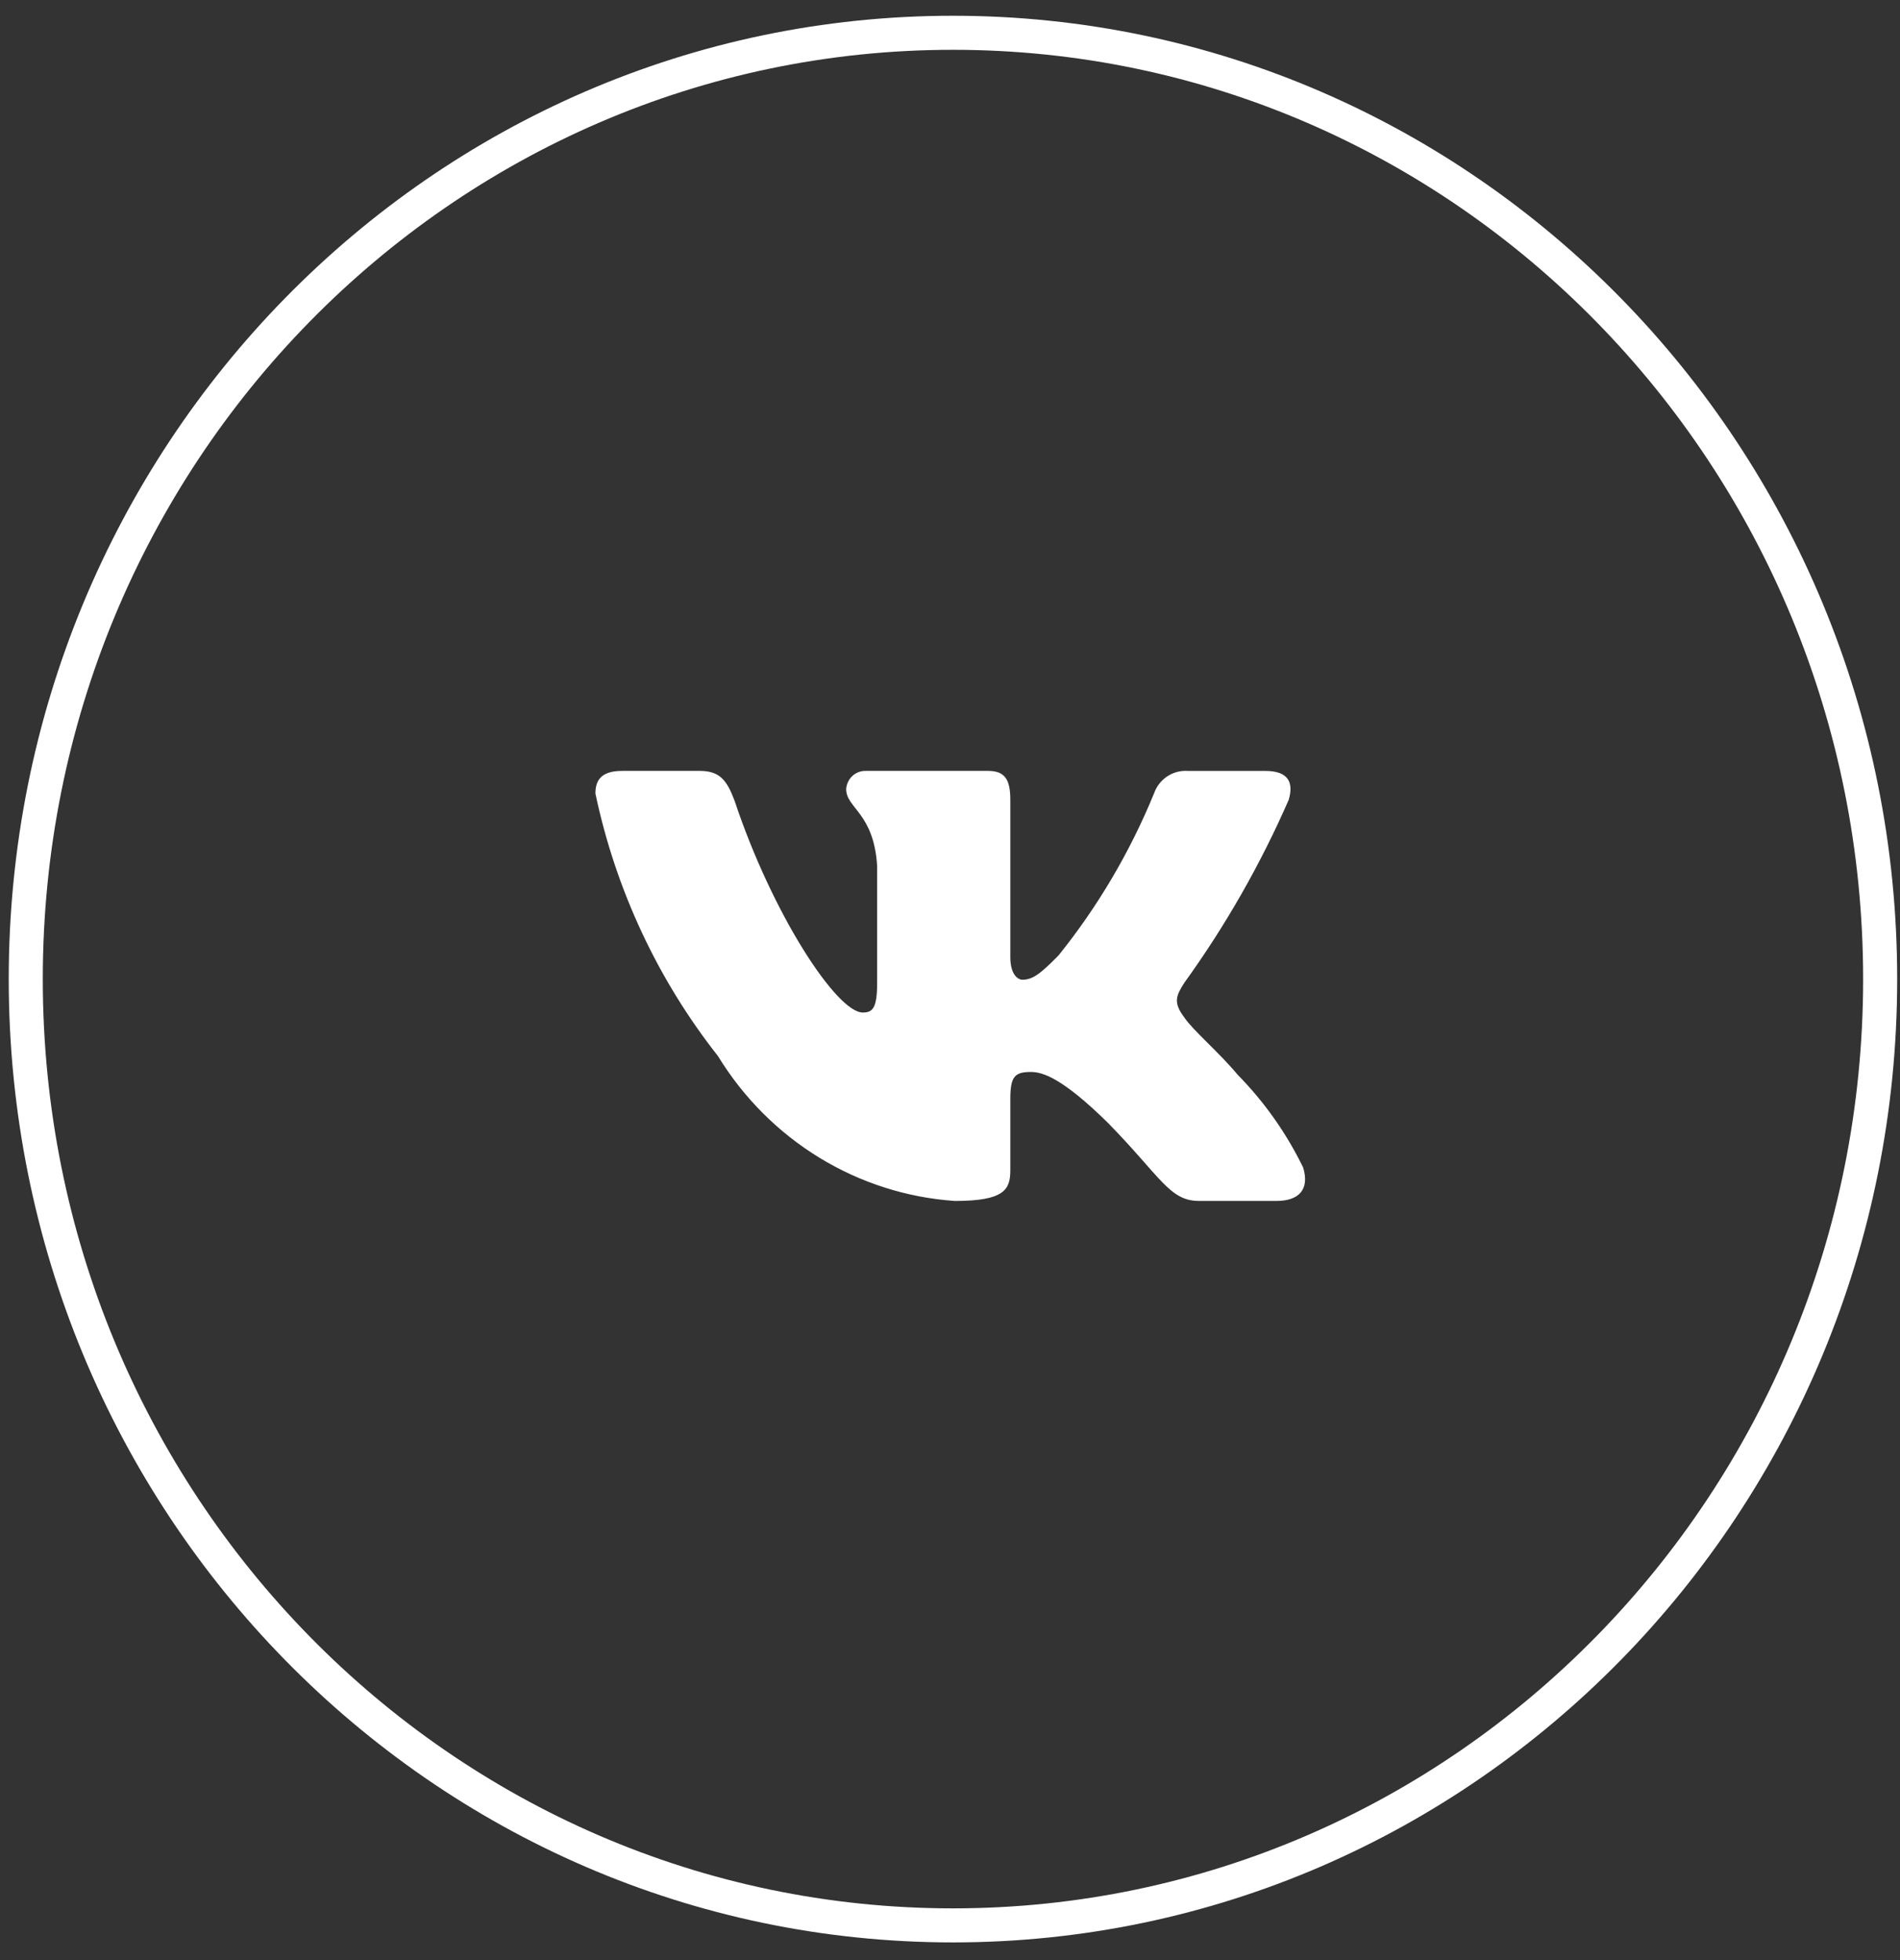
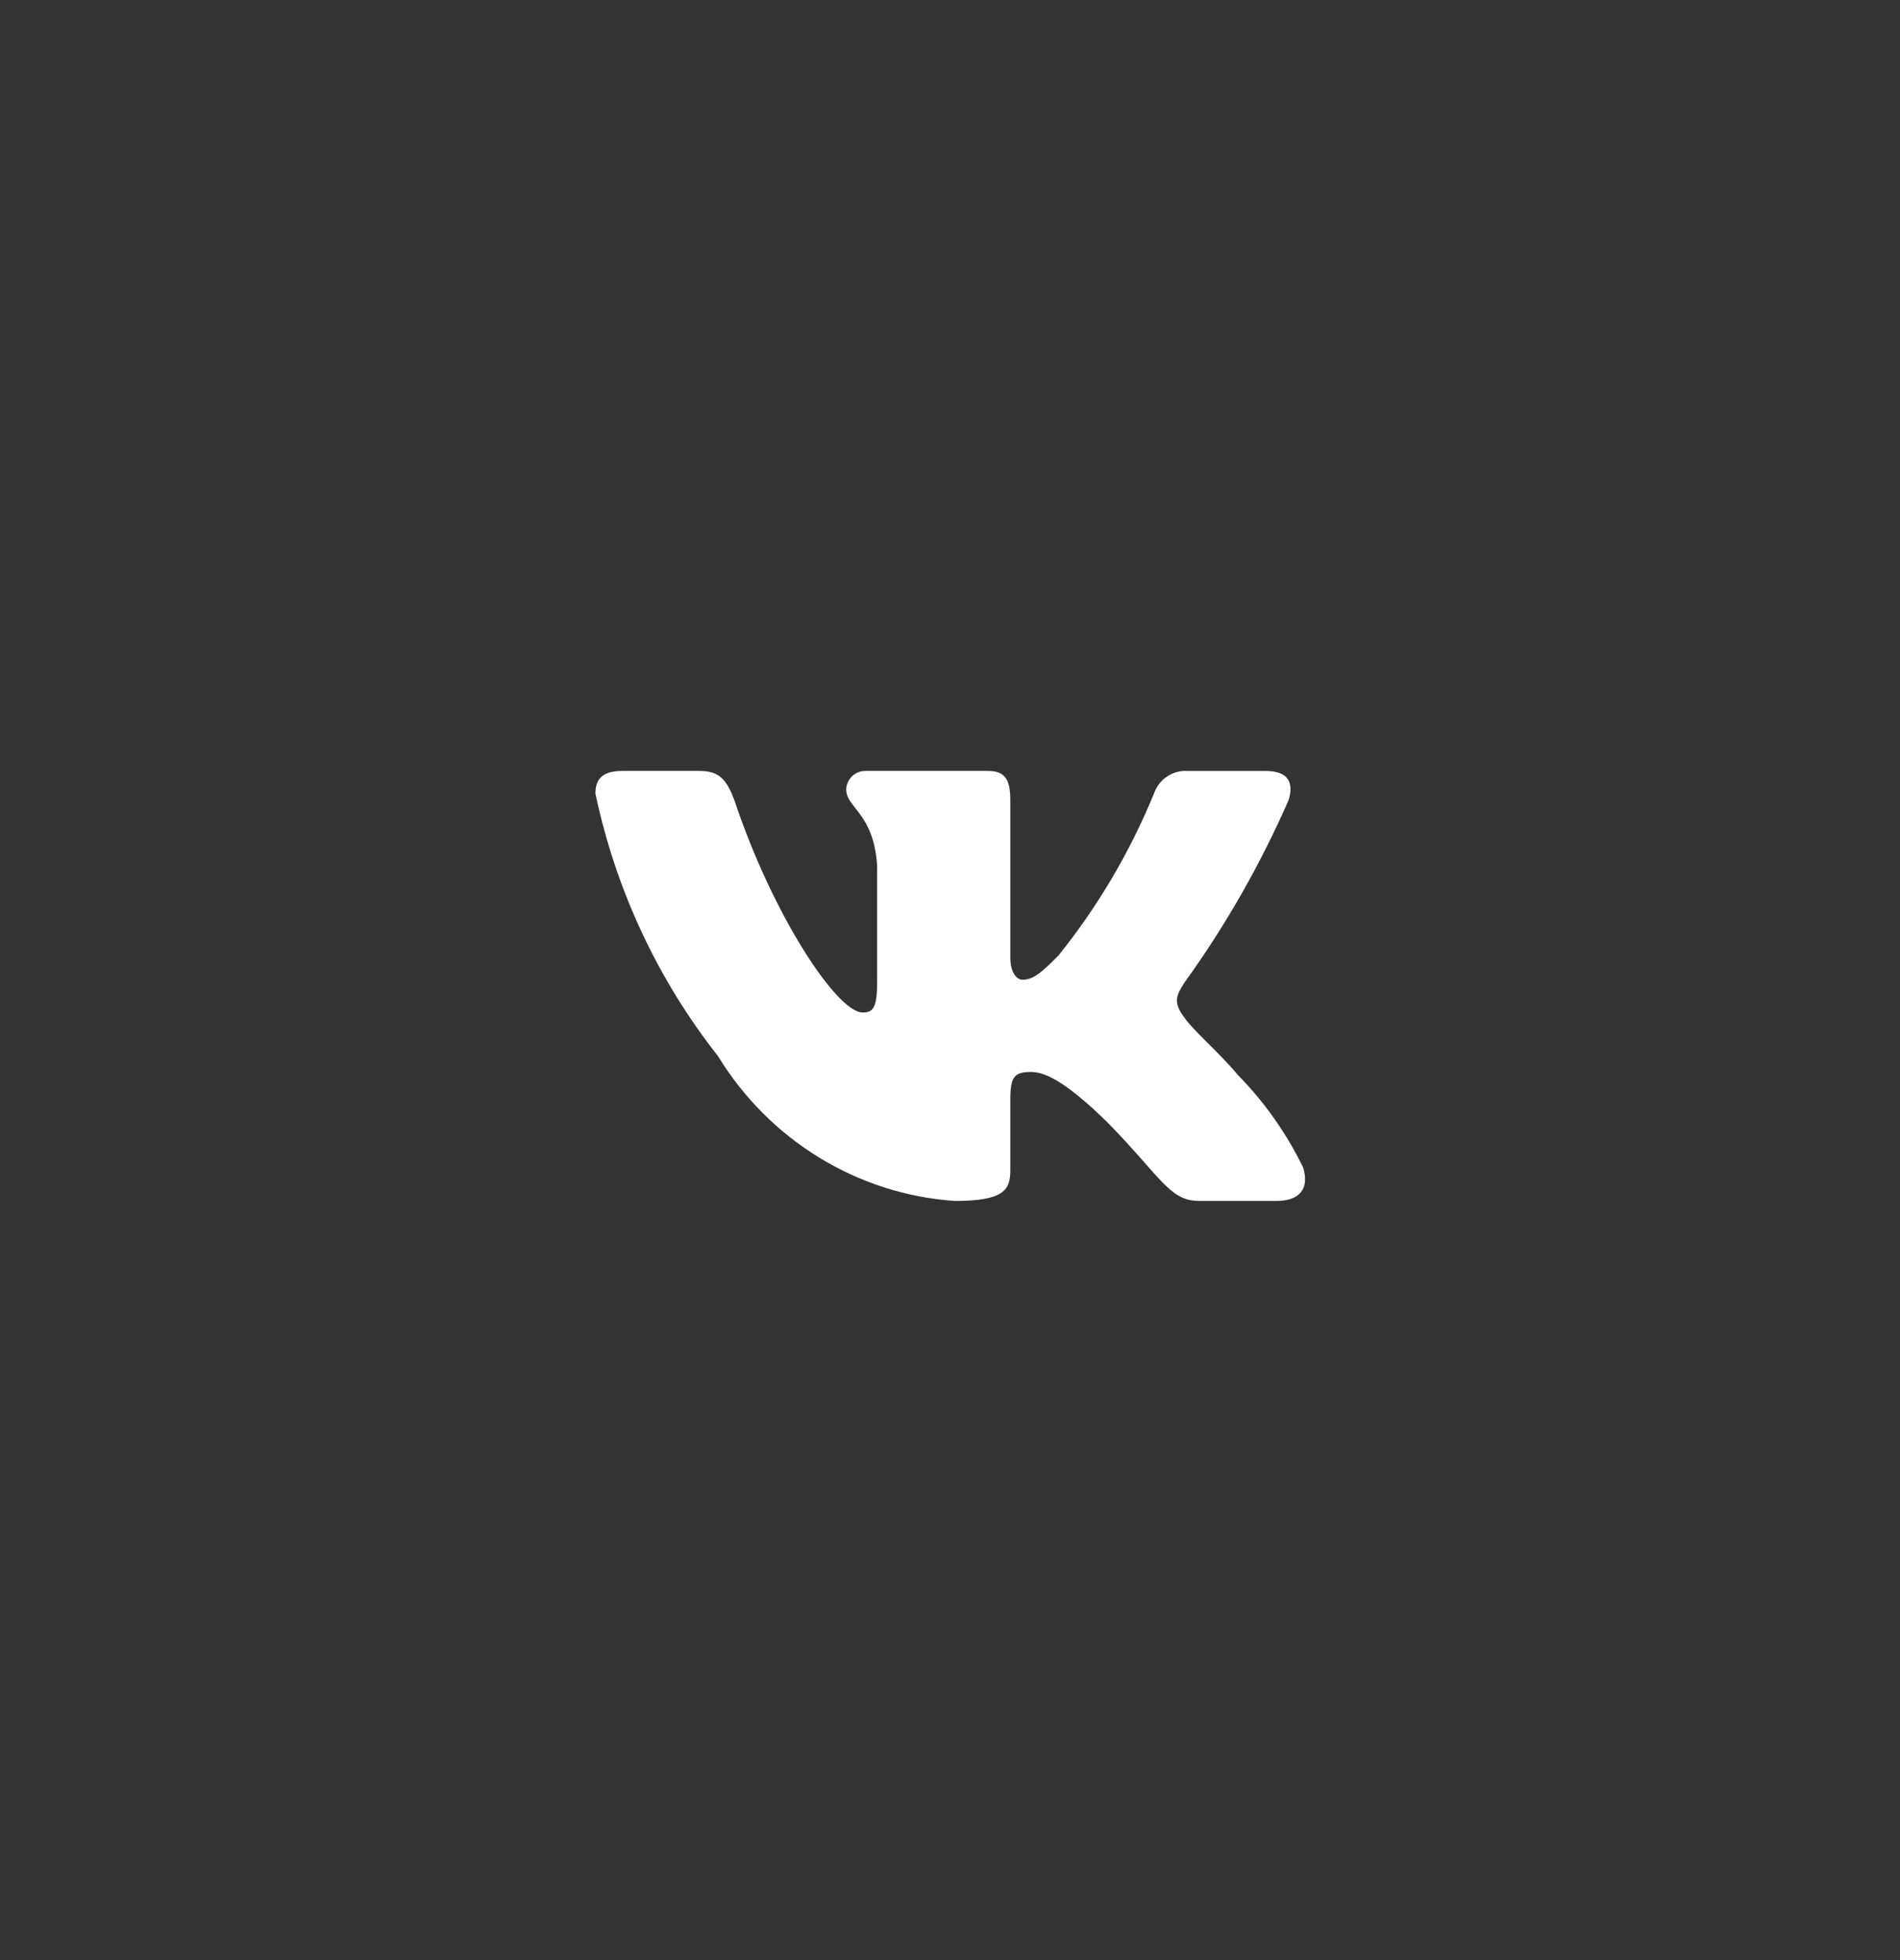
<svg xmlns="http://www.w3.org/2000/svg" width="63" height="65" viewBox="0 0 63 65" fill="none">
  <rect x="0" y="0" width="63" height="65" fill="#333333" stroke="none" />
  <path d="M42.328 39.821H39.752C38.777 39.821 38.484 39.016 36.737 37.233C35.211 35.732 34.566 35.545 34.18 35.545C33.646 35.545 33.5 35.695 33.5 36.445V38.809C33.5 39.448 33.297 39.822 31.66 39.822C30.072 39.713 28.531 39.221 27.166 38.386C25.801 37.551 24.65 36.397 23.807 35.019C21.807 32.479 20.415 29.498 19.743 26.313C19.743 25.919 19.89 25.562 20.626 25.562H23.2C23.861 25.562 24.1 25.862 24.359 26.557C25.609 30.31 27.742 33.574 28.608 33.574C28.94 33.574 29.084 33.425 29.084 32.58V28.714C28.975 26.951 28.057 26.802 28.057 26.164C28.069 25.996 28.144 25.839 28.267 25.726C28.391 25.614 28.552 25.555 28.718 25.562H32.764C33.317 25.562 33.5 25.843 33.5 26.518V31.736C33.5 32.299 33.737 32.486 33.904 32.486C34.236 32.486 34.492 32.299 35.1 31.679C36.404 30.056 37.47 28.248 38.264 26.311C38.345 26.079 38.498 25.88 38.701 25.745C38.903 25.61 39.143 25.546 39.385 25.563H41.96C42.732 25.563 42.896 25.957 42.732 26.519C41.796 28.66 40.637 30.692 39.275 32.58C38.998 33.012 38.887 33.237 39.275 33.744C39.53 34.138 40.434 34.907 41.04 35.639C41.923 36.537 42.656 37.576 43.21 38.714C43.431 39.447 43.063 39.821 42.328 39.821Z" fill="white" />
-   <path d="M62.342 32.465C62.342 49.805 48.566 63.843 31.598 63.843C14.629 63.843 0.854 49.805 0.854 32.465C0.854 15.125 14.629 1.087 31.598 1.087C48.566 1.087 62.342 15.125 62.342 32.465Z" stroke="white" stroke-width="1.129" />
</svg>